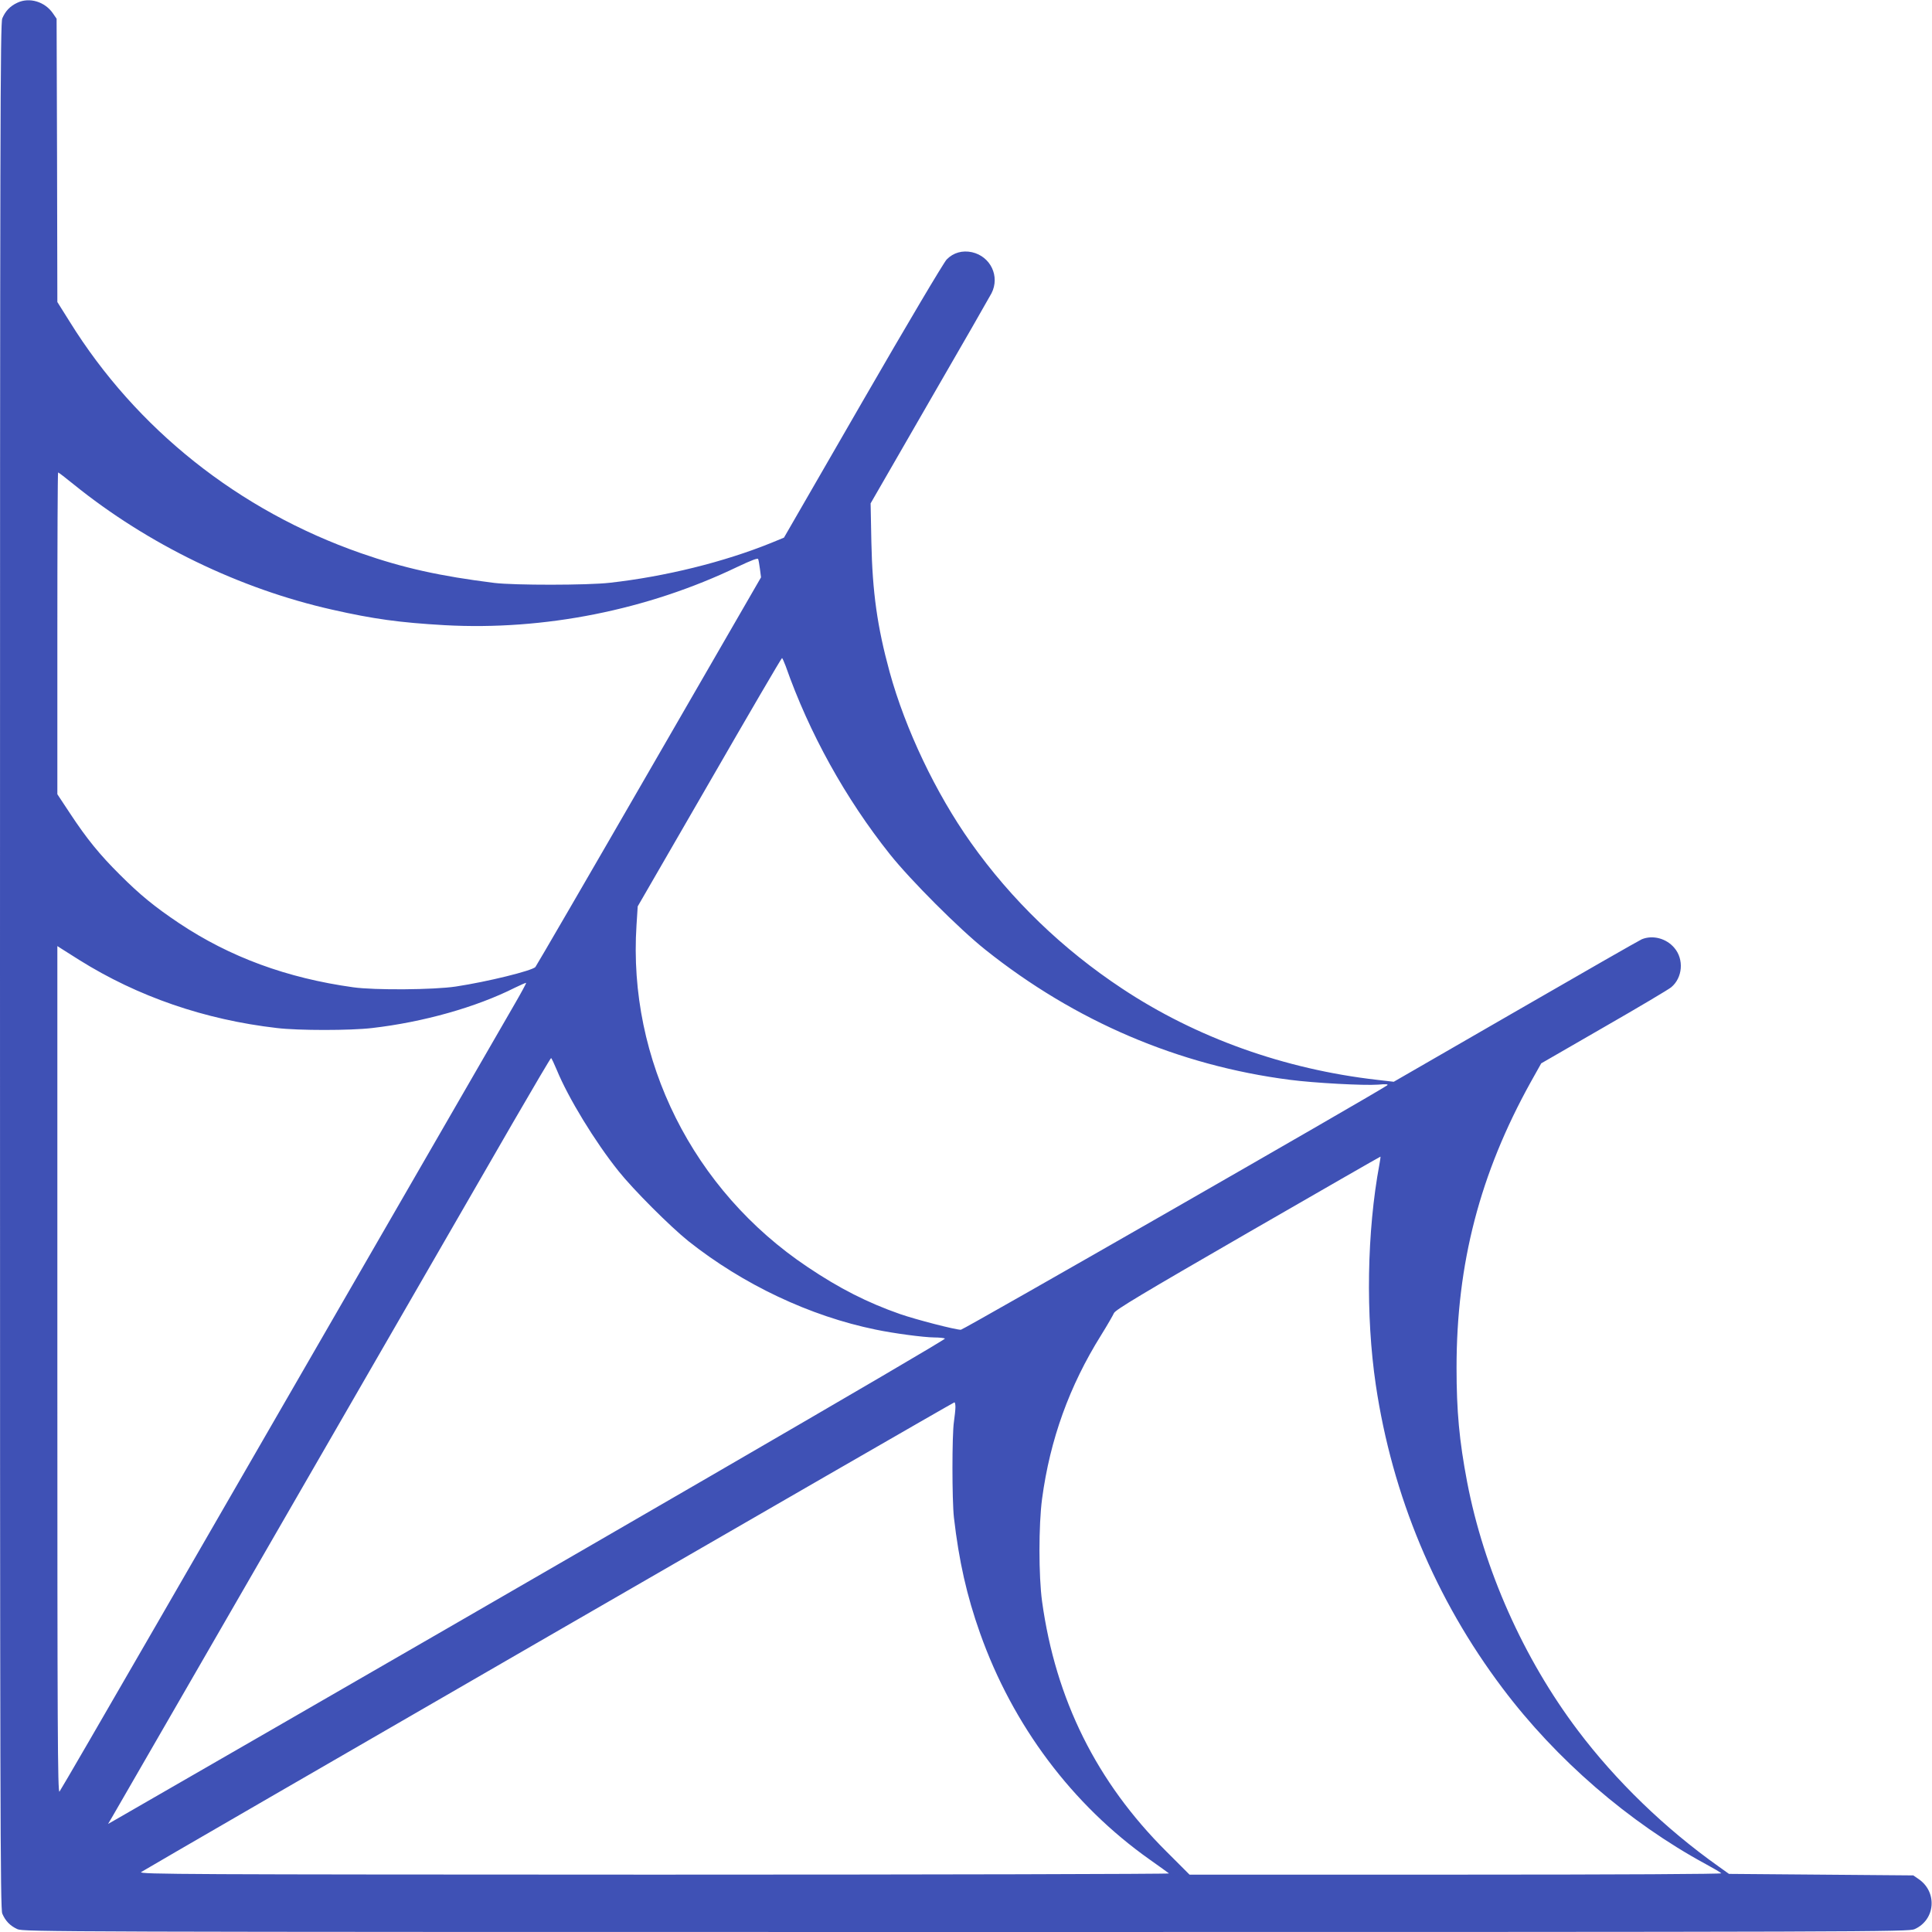
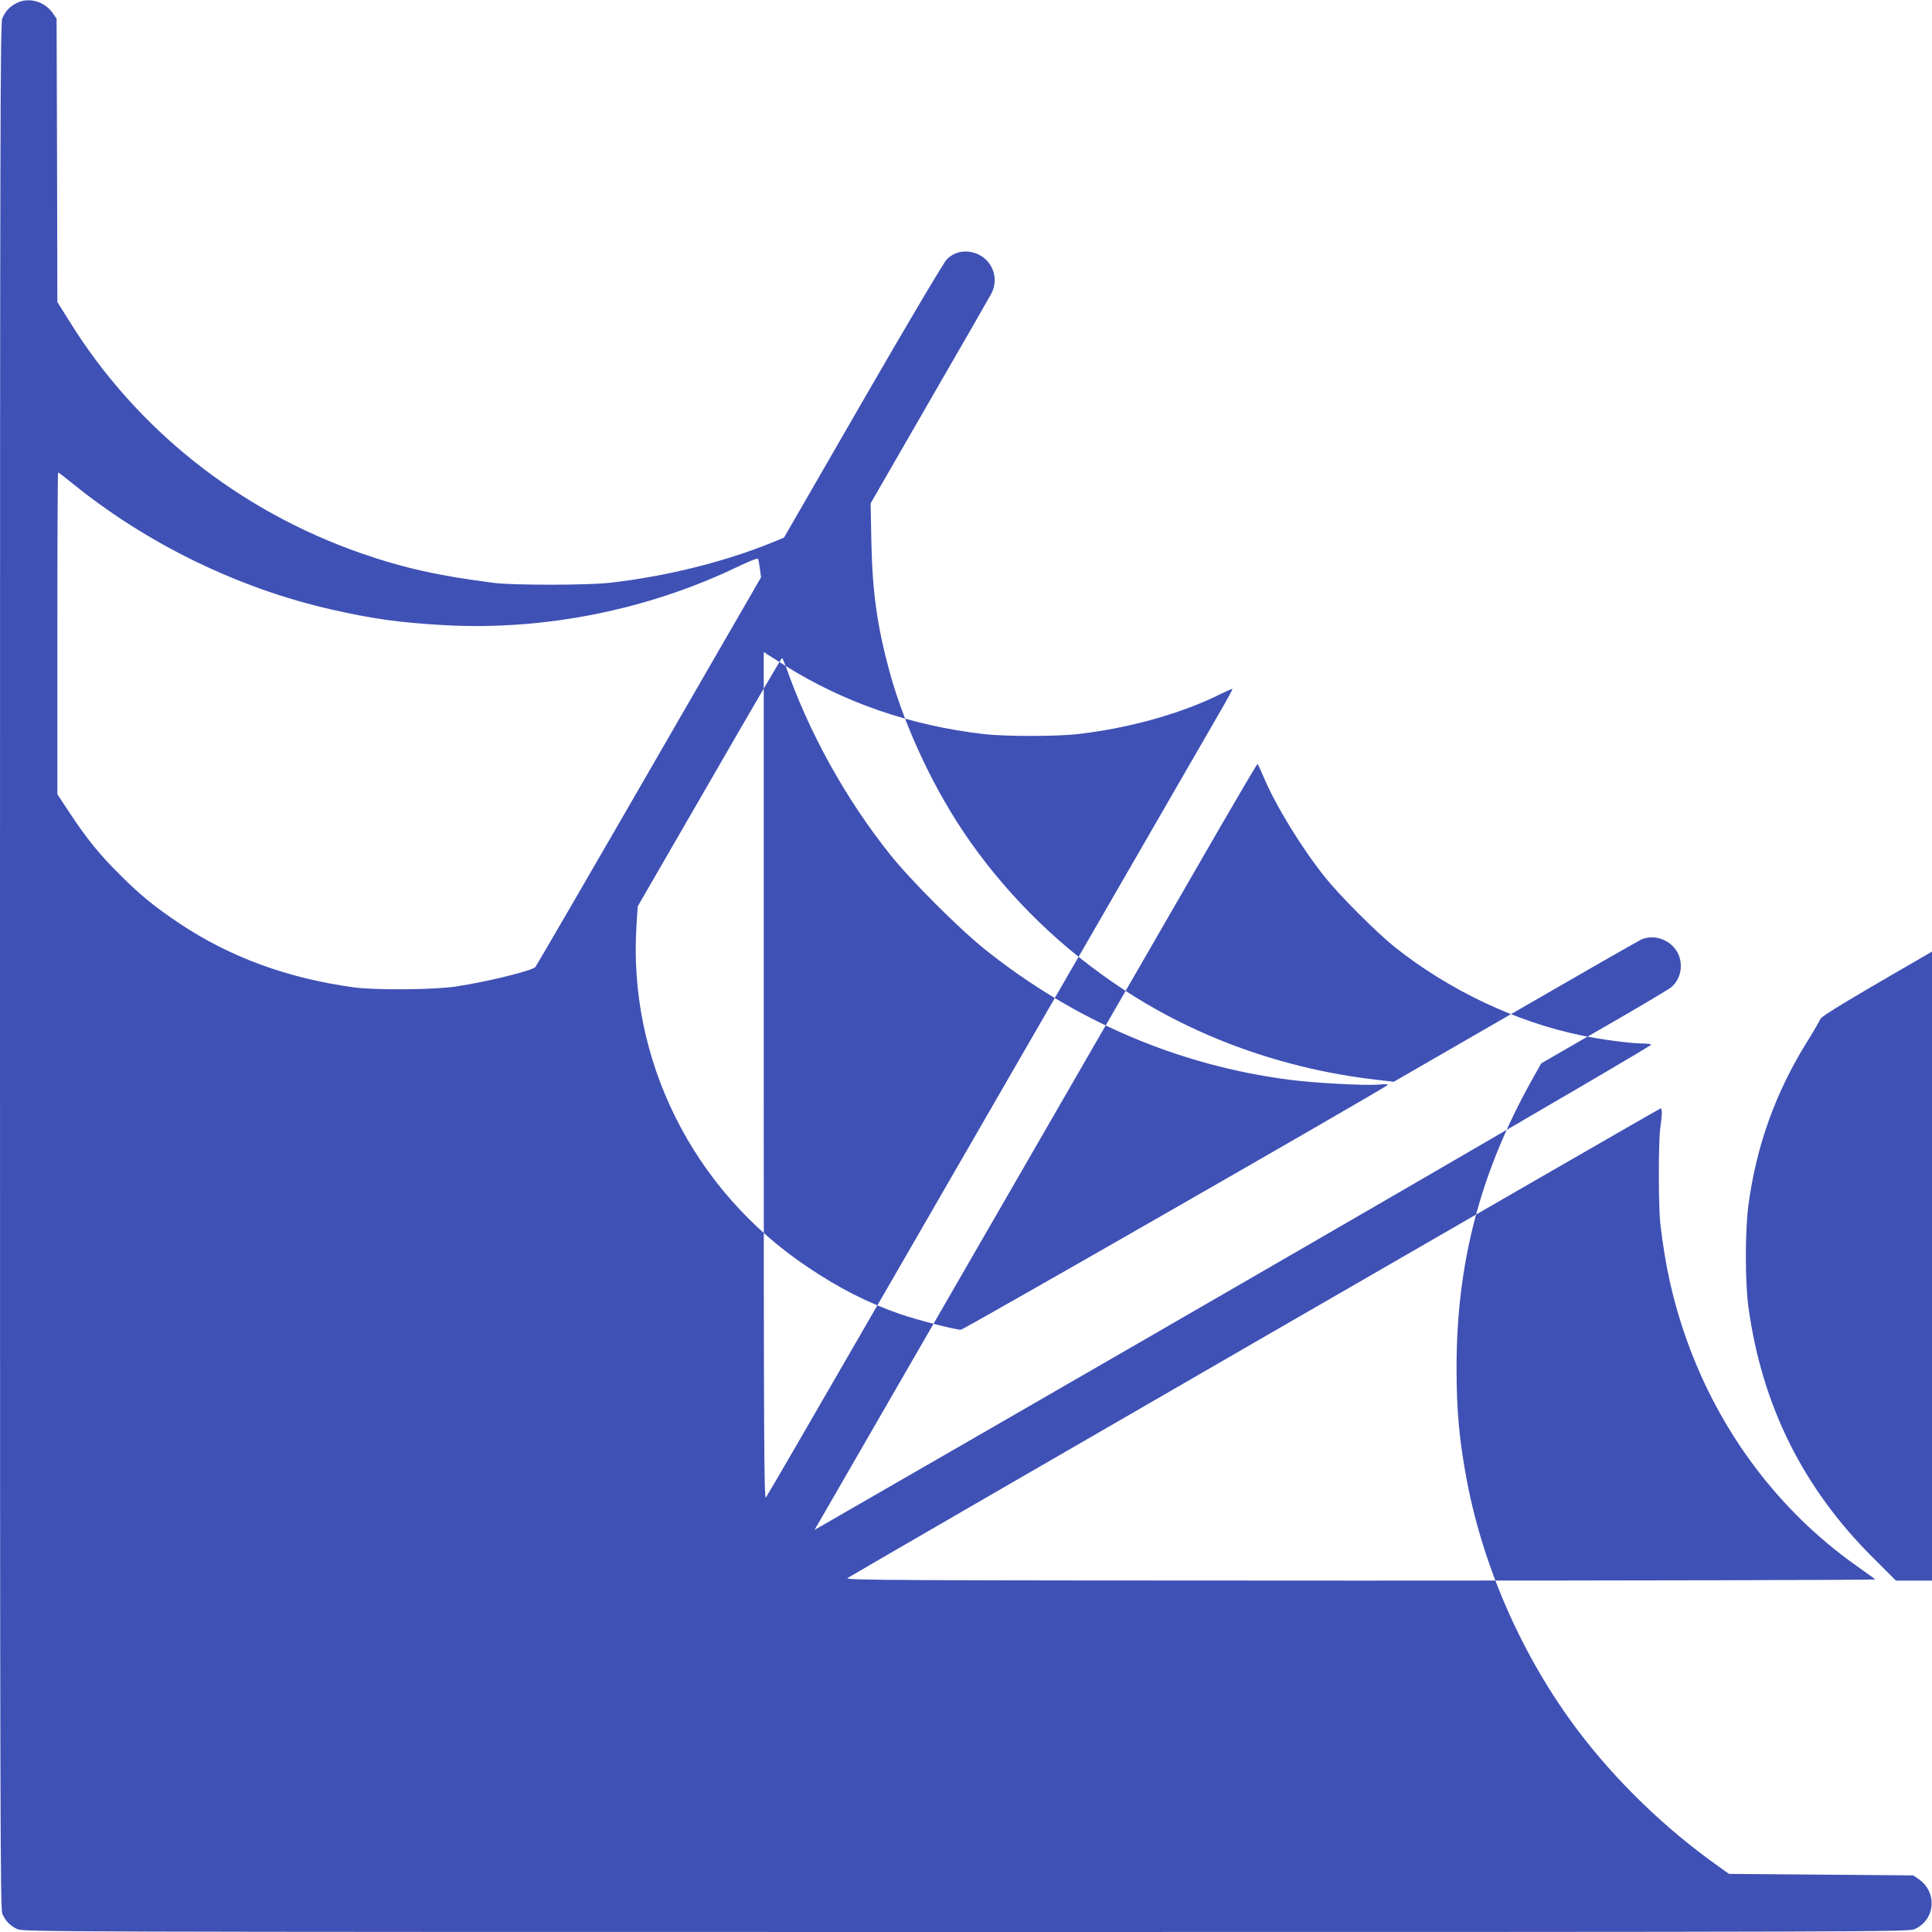
<svg xmlns="http://www.w3.org/2000/svg" version="1.0" width="1280pt" height="1280pt" viewBox="0 0 1280 1280" preserveAspectRatio="xMidYMid meet">
  <g transform="translate(0,1280) scale(0.1,-0.1)" fill="#3f51b5" stroke="none">
-     <path d="M115 12782 c-49 -23 -79 -55 -100 -104 -13 -34 -15 -668 -15 -6278 0 -5610 2 -6244 15 -6278 21 -49 52 -81 100 -103 39 -18 235 -19 6285 -19 6037 0 6246 1 6285 19 138 62 152 246 26 332 l-35 24 -610 5 -611 5 -70 50 c-354 251 -680 567 -931 900 -361 478 -623 1068 -734 1647 -52 274 -70 468 -70 757 0 690 155 1285 491 1891 l70 125 416 240 c230 132 430 251 445 264 76 63 86 185 21 261 -53 63 -143 87 -216 57 -18 -8 -394 -223 -837 -479 l-806 -465 -112 13 c-612 70 -1197 279 -1687 604 -395 261 -735 589 -1004 969 -231 326 -433 750 -537 1129 -82 300 -114 528 -121 862 l-5 255 389 675 c215 371 400 694 412 717 57 112 -6 244 -129 272 -64 14 -124 -3 -168 -48 -20 -21 -260 -425 -557 -940 l-521 -903 -85 -35 c-314 -127 -702 -223 -1069 -264 -148 -17 -632 -17 -765 -1 -359 45 -600 98 -884 197 -808 282 -1488 822 -1930 1535 l-81 129 -2 939 -3 938 -24 35 c-53 78 -156 109 -236 71z m373 -3191 c491 -397 1099 -692 1712 -830 274 -62 447 -86 747 -103 658 -36 1343 100 1940 387 91 43 133 59 136 51 3 -7 8 -37 12 -67 l7 -54 -742 -1285 c-408 -707 -747 -1290 -753 -1297 -25 -25 -316 -97 -527 -129 -145 -22 -538 -25 -680 -5 -439 61 -817 200 -1154 425 -161 108 -257 186 -392 321 -134 133 -220 239 -330 406 l-84 127 0 1066 c0 586 2 1066 5 1066 3 0 49 -35 103 -79z m4717 -1203 c156 -445 397 -879 691 -1248 137 -172 460 -495 632 -632 594 -474 1280 -767 2017 -862 160 -21 492 -39 585 -32 54 5 71 3 60 -5 -71 -50 -2807 -1619 -2824 -1619 -37 0 -296 67 -403 104 -217 76 -402 170 -613 312 -759 508 -1191 1372 -1133 2264 l8 125 475 822 c261 453 477 823 481 823 3 0 13 -24 24 -52z m-4680 -1948 c388 -243 832 -396 1310 -451 140 -17 487 -17 630 0 339 39 690 138 946 267 39 19 73 34 75 32 1 -2 -32 -64 -75 -138 -159 -275 -1745 -3022 -2364 -4095 -352 -610 -646 -1117 -653 -1125 -12 -12 -14 432 -14 2794 l0 2808 28 -18 c15 -10 68 -43 117 -74z m3164 -729 c76 -185 252 -474 409 -670 98 -123 340 -365 463 -464 362 -287 805 -497 1241 -586 119 -25 315 -51 388 -52 30 0 62 -3 71 -7 13 -6 -2365 -1385 -5494 -3187 l-51 -29 26 44 c28 49 2259 3914 2656 4602 136 235 250 428 253 428 3 0 20 -36 38 -79z m5450 -625 c-83 -445 -92 -1001 -24 -1461 109 -734 395 -1420 840 -2010 354 -471 837 -889 1346 -1165 52 -28 98 -55 103 -61 6 -5 -644 -9 -1756 -9 l-1767 0 -153 153 c-462 460 -734 1006 -824 1657 -23 168 -23 507 0 680 53 394 181 748 391 1084 41 66 79 132 85 146 9 22 185 127 888 533 482 278 877 505 878 504 1 -1 -2 -24 -7 -51z m-2809 -1608 c0 -18 -5 -62 -10 -98 -13 -86 -13 -518 0 -634 33 -287 85 -518 173 -766 217 -612 611 -1137 1124 -1500 65 -46 122 -87 128 -92 5 -4 -1530 -8 -3410 -8 -3103 1 -3418 2 -3400 17 24 18 5377 3111 5388 3112 4 1 7 -14 7 -31z" />
+     <path d="M115 12782 c-49 -23 -79 -55 -100 -104 -13 -34 -15 -668 -15 -6278 0 -5610 2 -6244 15 -6278 21 -49 52 -81 100 -103 39 -18 235 -19 6285 -19 6037 0 6246 1 6285 19 138 62 152 246 26 332 l-35 24 -610 5 -611 5 -70 50 c-354 251 -680 567 -931 900 -361 478 -623 1068 -734 1647 -52 274 -70 468 -70 757 0 690 155 1285 491 1891 l70 125 416 240 c230 132 430 251 445 264 76 63 86 185 21 261 -53 63 -143 87 -216 57 -18 -8 -394 -223 -837 -479 l-806 -465 -112 13 c-612 70 -1197 279 -1687 604 -395 261 -735 589 -1004 969 -231 326 -433 750 -537 1129 -82 300 -114 528 -121 862 l-5 255 389 675 c215 371 400 694 412 717 57 112 -6 244 -129 272 -64 14 -124 -3 -168 -48 -20 -21 -260 -425 -557 -940 l-521 -903 -85 -35 c-314 -127 -702 -223 -1069 -264 -148 -17 -632 -17 -765 -1 -359 45 -600 98 -884 197 -808 282 -1488 822 -1930 1535 l-81 129 -2 939 -3 938 -24 35 c-53 78 -156 109 -236 71z m373 -3191 c491 -397 1099 -692 1712 -830 274 -62 447 -86 747 -103 658 -36 1343 100 1940 387 91 43 133 59 136 51 3 -7 8 -37 12 -67 l7 -54 -742 -1285 c-408 -707 -747 -1290 -753 -1297 -25 -25 -316 -97 -527 -129 -145 -22 -538 -25 -680 -5 -439 61 -817 200 -1154 425 -161 108 -257 186 -392 321 -134 133 -220 239 -330 406 l-84 127 0 1066 c0 586 2 1066 5 1066 3 0 49 -35 103 -79z m4717 -1203 c156 -445 397 -879 691 -1248 137 -172 460 -495 632 -632 594 -474 1280 -767 2017 -862 160 -21 492 -39 585 -32 54 5 71 3 60 -5 -71 -50 -2807 -1619 -2824 -1619 -37 0 -296 67 -403 104 -217 76 -402 170 -613 312 -759 508 -1191 1372 -1133 2264 l8 125 475 822 c261 453 477 823 481 823 3 0 13 -24 24 -52z c388 -243 832 -396 1310 -451 140 -17 487 -17 630 0 339 39 690 138 946 267 39 19 73 34 75 32 1 -2 -32 -64 -75 -138 -159 -275 -1745 -3022 -2364 -4095 -352 -610 -646 -1117 -653 -1125 -12 -12 -14 432 -14 2794 l0 2808 28 -18 c15 -10 68 -43 117 -74z m3164 -729 c76 -185 252 -474 409 -670 98 -123 340 -365 463 -464 362 -287 805 -497 1241 -586 119 -25 315 -51 388 -52 30 0 62 -3 71 -7 13 -6 -2365 -1385 -5494 -3187 l-51 -29 26 44 c28 49 2259 3914 2656 4602 136 235 250 428 253 428 3 0 20 -36 38 -79z m5450 -625 c-83 -445 -92 -1001 -24 -1461 109 -734 395 -1420 840 -2010 354 -471 837 -889 1346 -1165 52 -28 98 -55 103 -61 6 -5 -644 -9 -1756 -9 l-1767 0 -153 153 c-462 460 -734 1006 -824 1657 -23 168 -23 507 0 680 53 394 181 748 391 1084 41 66 79 132 85 146 9 22 185 127 888 533 482 278 877 505 878 504 1 -1 -2 -24 -7 -51z m-2809 -1608 c0 -18 -5 -62 -10 -98 -13 -86 -13 -518 0 -634 33 -287 85 -518 173 -766 217 -612 611 -1137 1124 -1500 65 -46 122 -87 128 -92 5 -4 -1530 -8 -3410 -8 -3103 1 -3418 2 -3400 17 24 18 5377 3111 5388 3112 4 1 7 -14 7 -31z" />
  </g>
</svg>